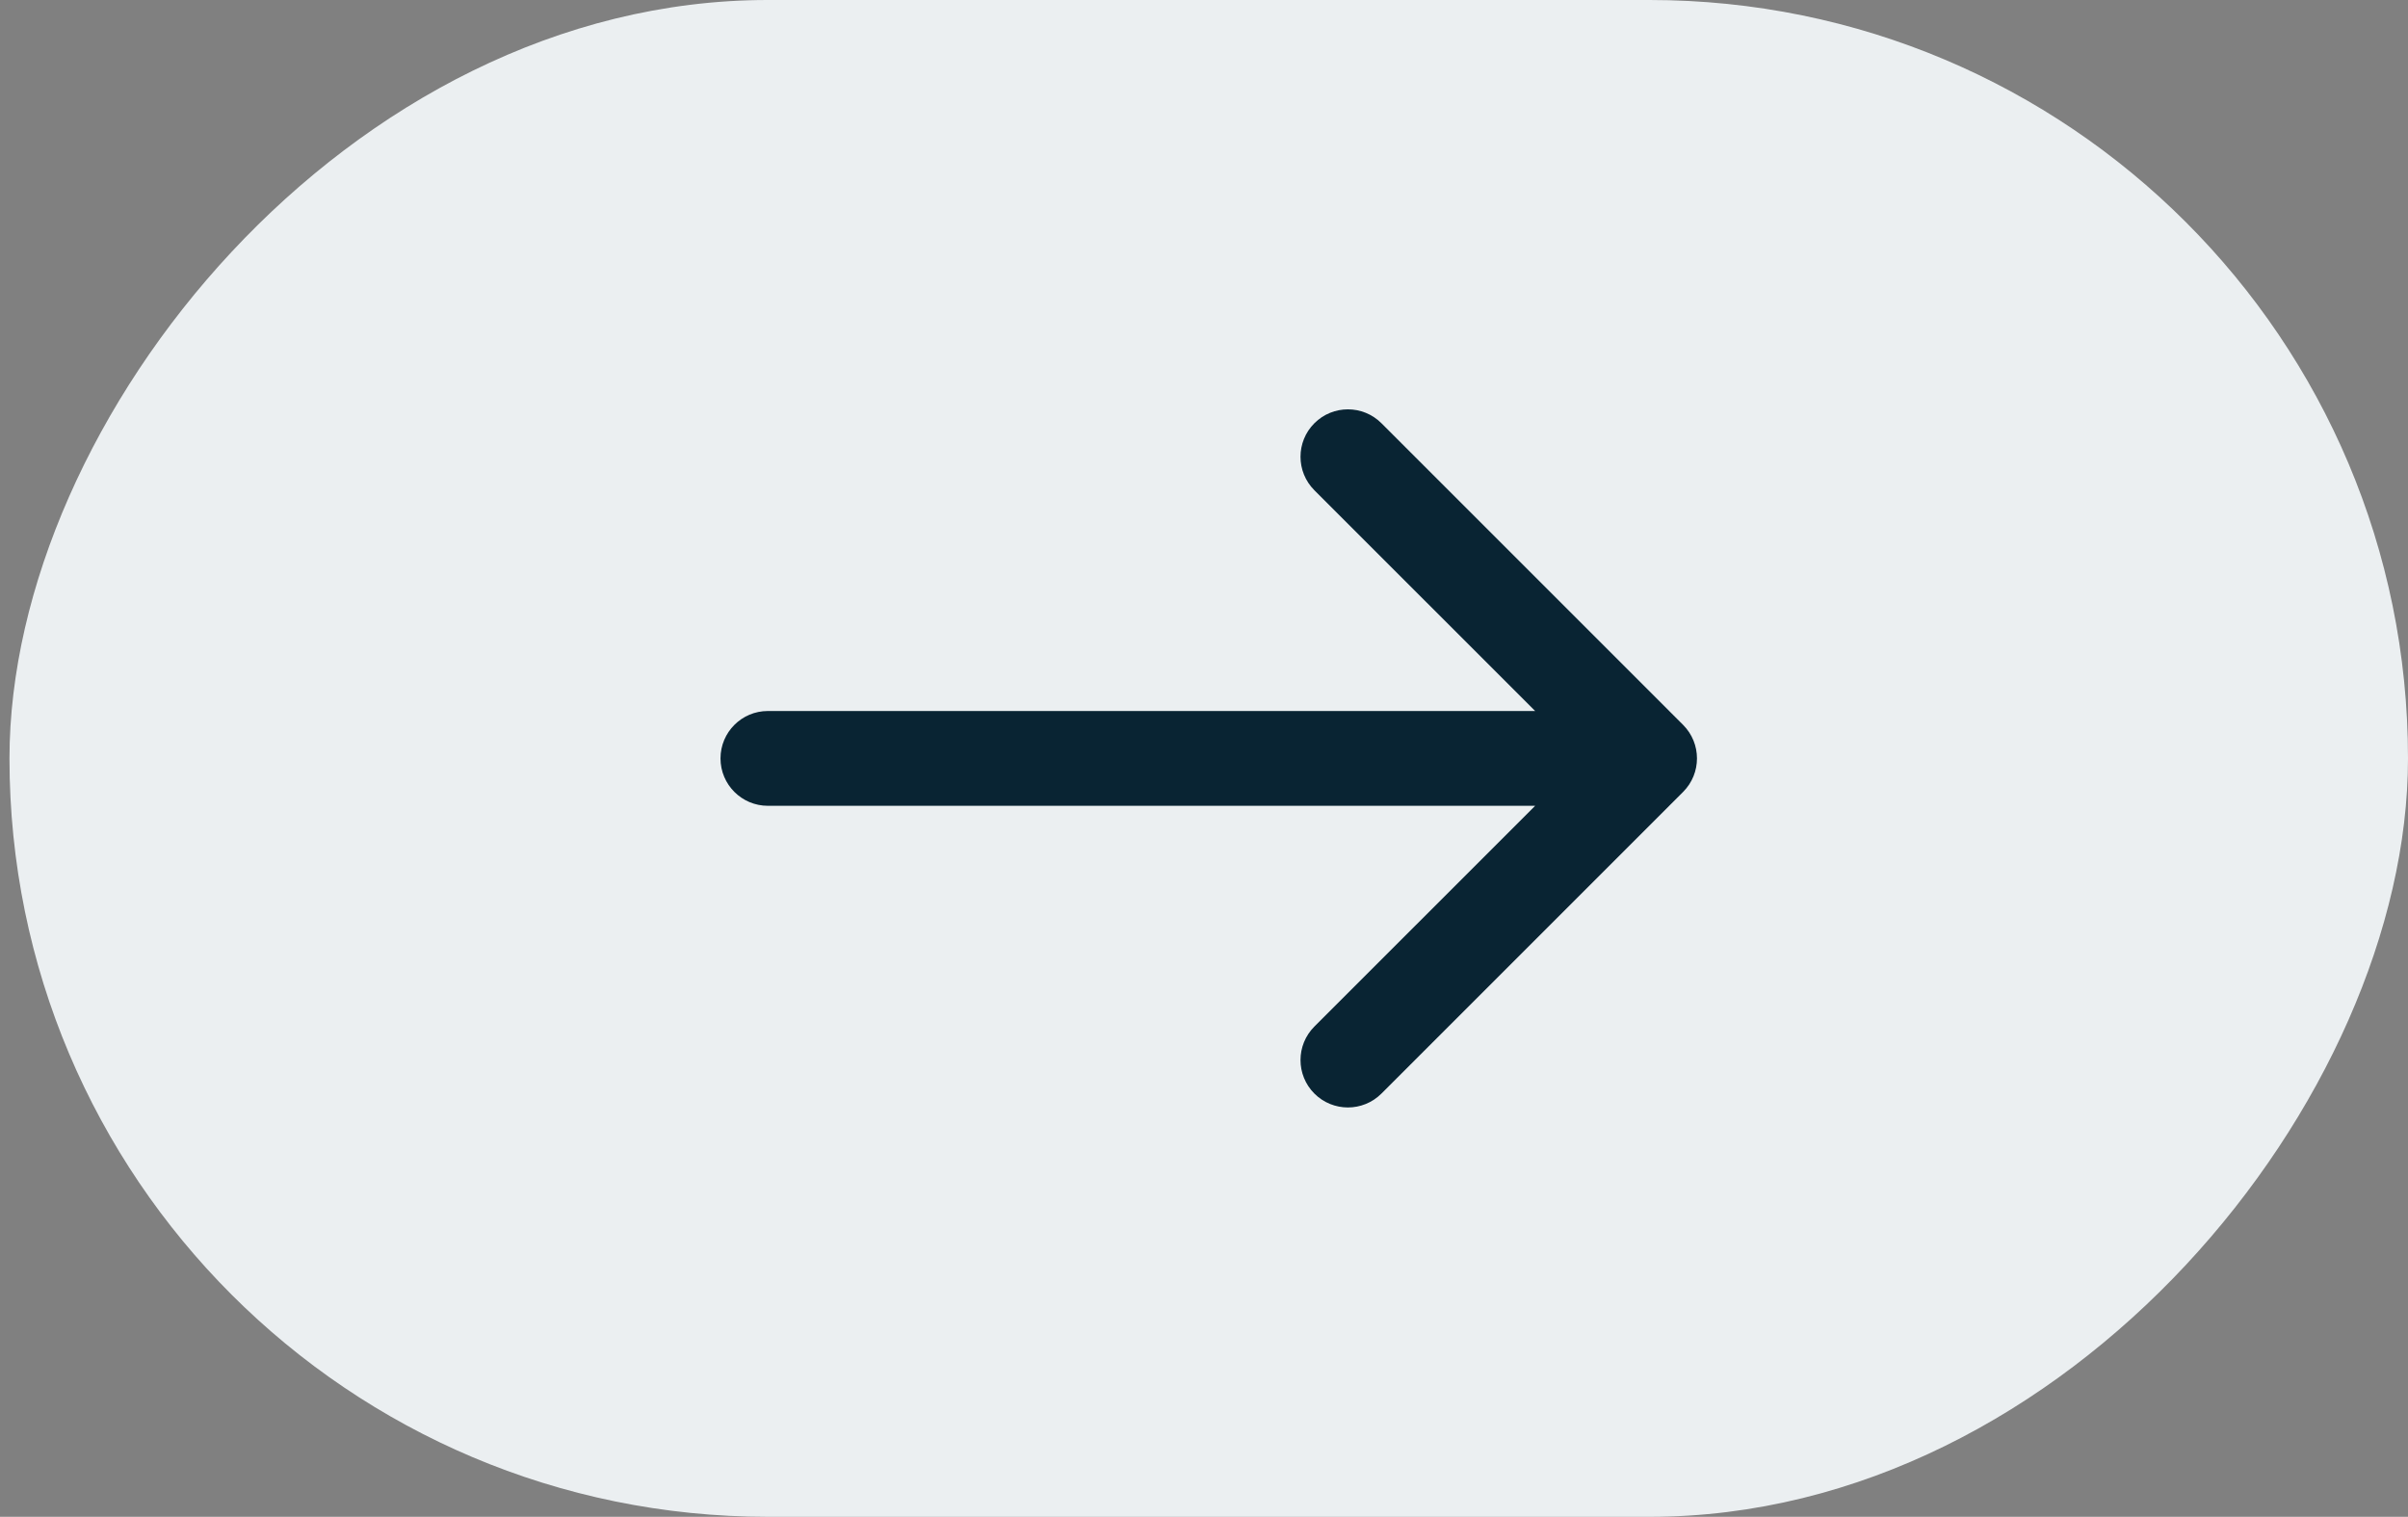
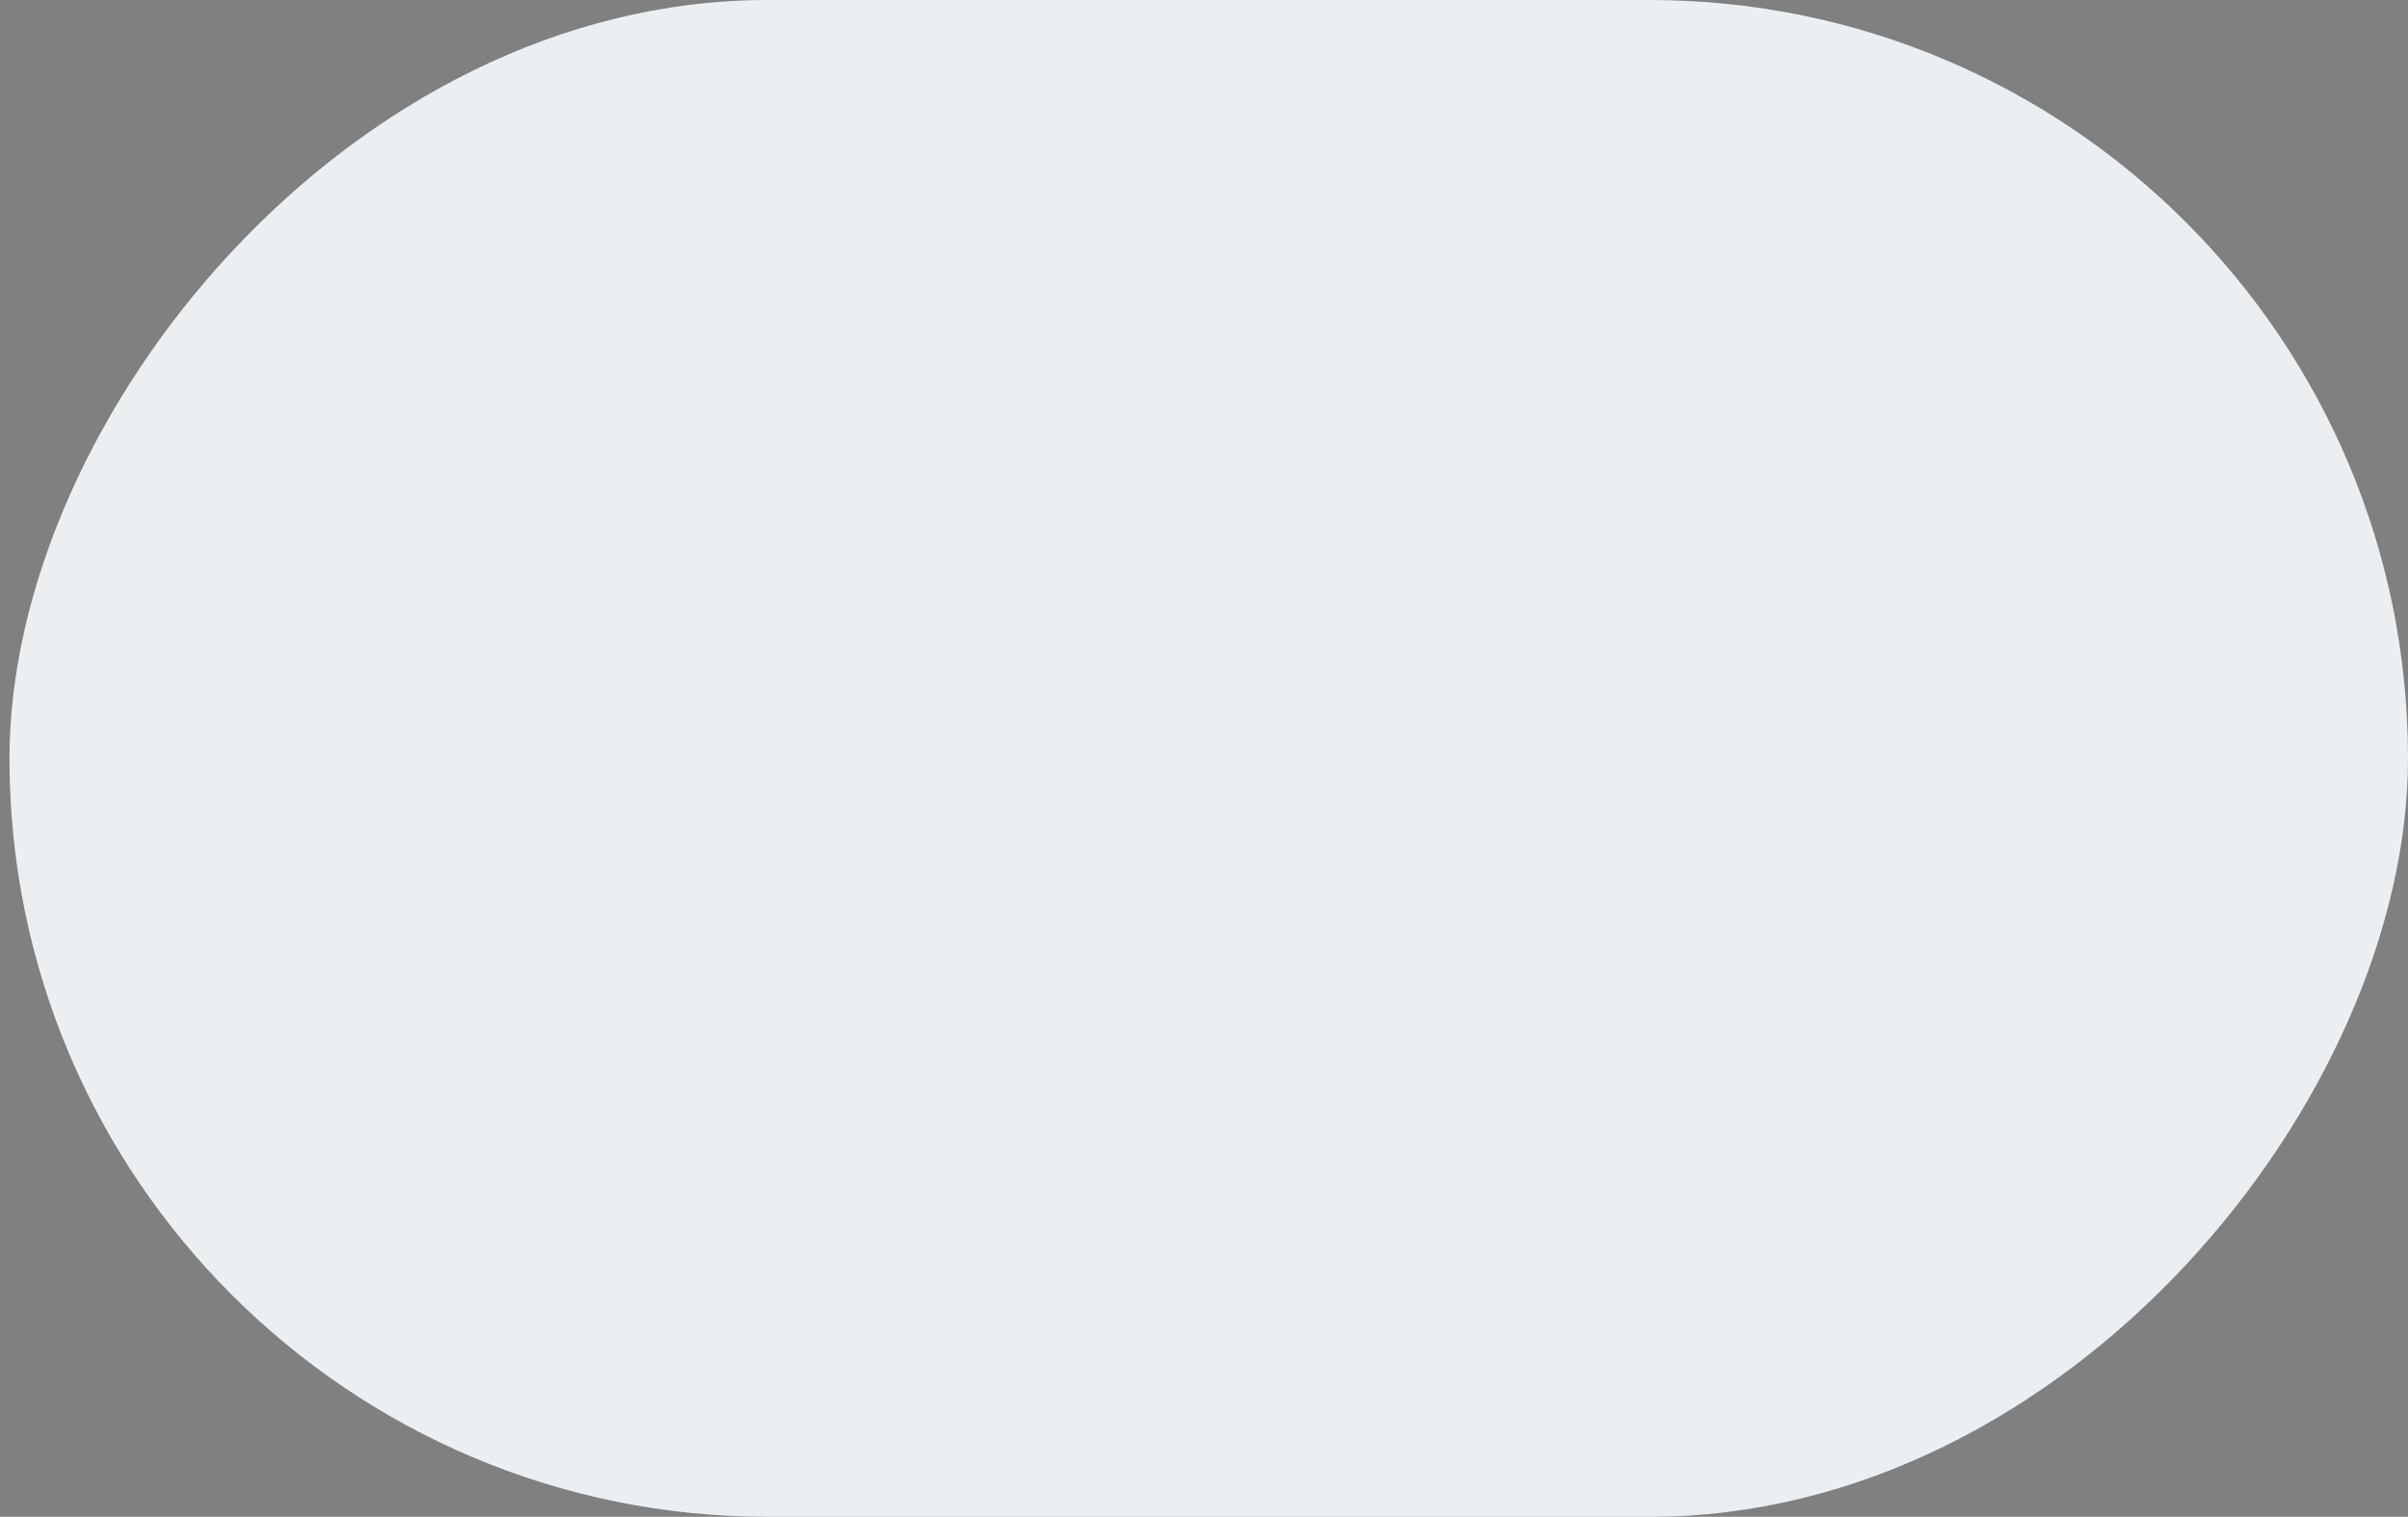
<svg xmlns="http://www.w3.org/2000/svg" width="127" height="80" viewBox="0 0 127 80" fill="none">
  <rect x="0" y="0" width="127" height="80" fill="#808080" stroke="none" />
  <rect width="126.5" height="80" rx="40" transform="matrix(1 -8.74228e-08 -8.74228e-08 -1 0.5 80)" fill="#EBEFF1" />
-   <path d="M88.768 38.232C89.744 39.209 89.744 40.791 88.768 41.768L72.858 57.678C71.882 58.654 70.299 58.654 69.322 57.678C68.346 56.701 68.346 55.118 69.322 54.142L83.465 40L69.322 25.858C68.346 24.881 68.346 23.299 69.322 22.322C70.299 21.346 71.882 21.346 72.858 22.322L88.768 38.232ZM40.5 42.5C39.119 42.5 38 41.381 38 40C38 38.619 39.119 37.5 40.5 37.5L40.5 42.5ZM87 42.5L40.5 42.5L40.5 37.5L87 37.5L87 42.5Z" fill="#092433" />
</svg>